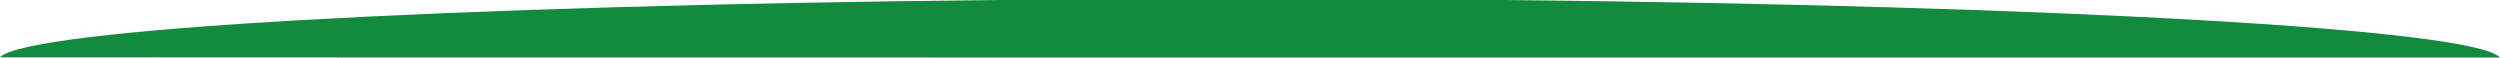
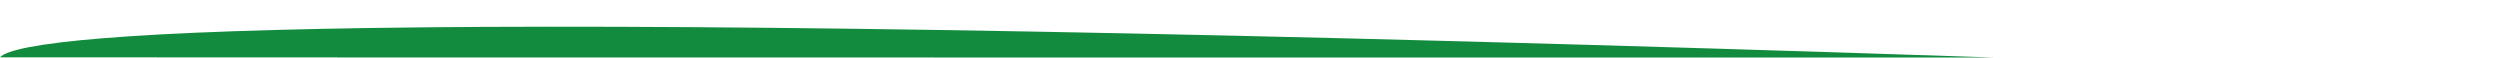
<svg xmlns="http://www.w3.org/2000/svg" version="1.1" viewBox="0 0 999 23">
  <defs>
    <style>
      .cls-1 {
        fill: #138b3e;
      }
    </style>
  </defs>
  <g>
    <g id="_レイヤー_2">
      <g id="_レイヤー_1-2">
-         <path class="cls-1" d="M0,22.9h0c0,.1,999,.1,999,.1h0c-10.3-11.5-177.9-20.8-398.5-23h-201.9C177.9,2.2,10.3,11.6,0,22.9Z" />
+         <path class="cls-1" d="M0,22.9h0c0,.1,999,.1,999,.1h0h-201.9C177.9,2.2,10.3,11.6,0,22.9Z" />
      </g>
    </g>
  </g>
</svg>